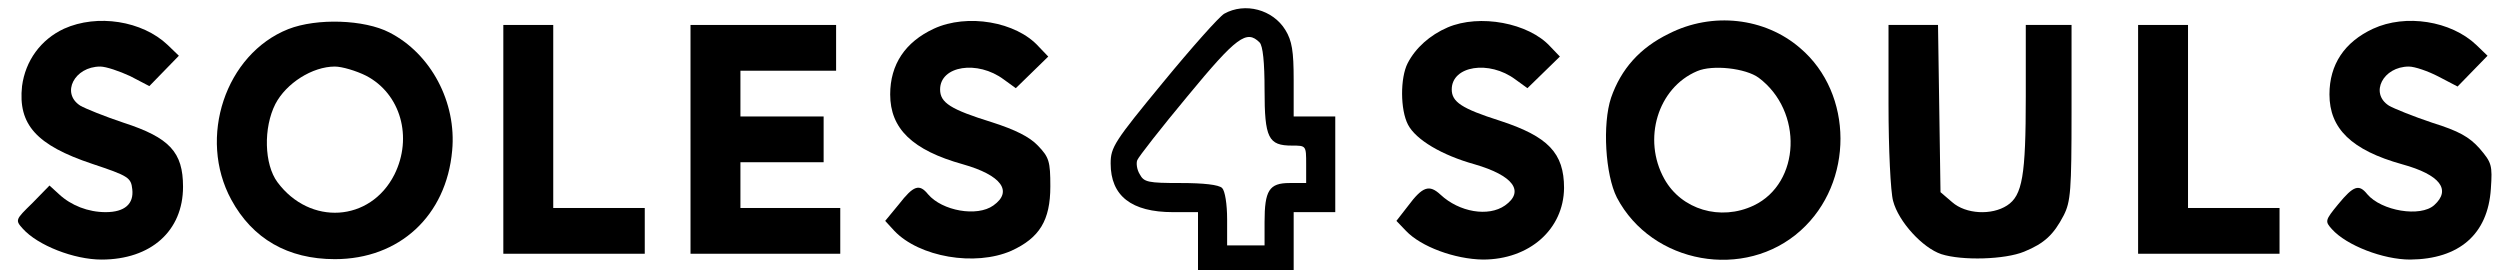
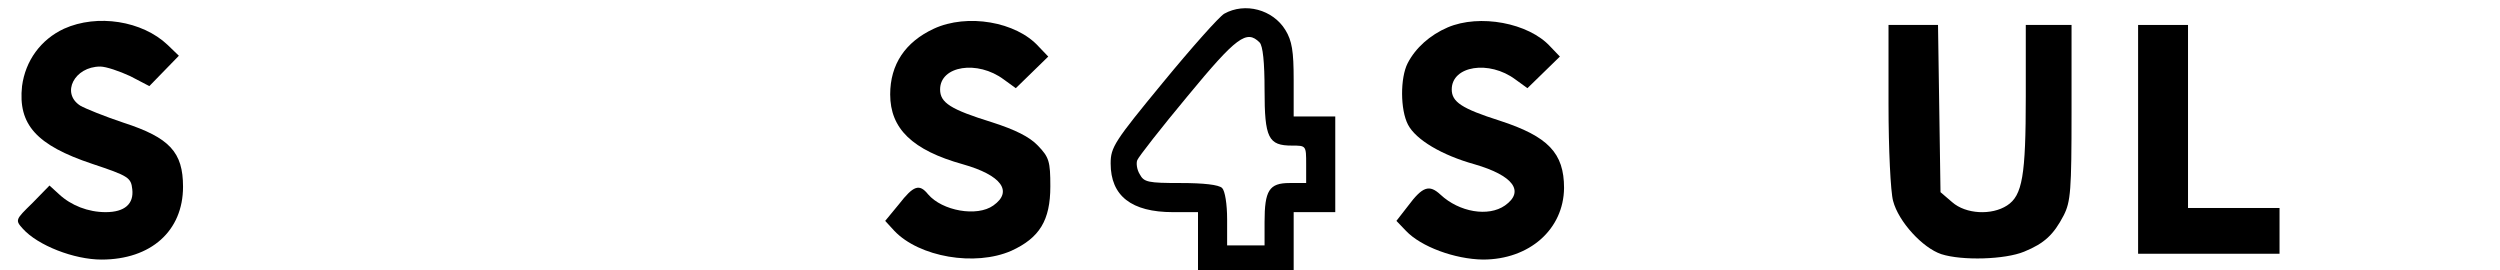
<svg xmlns="http://www.w3.org/2000/svg" preserveAspectRatio="xMidYMid meet" viewBox="0 0 601 65" height="65pt" width="601pt" version="1.0">
  <g stroke="none" fill="#000000" transform="translate(0,65) scale(0.1,-0.1)">
    <path d="M2943 617 c-12 -7 -78 -81 -147 -165 -117 -142 -126 -156 -126 -195 0 -78 50 -117 150 -117 l60 0 0 -70 0 -70 115 0 115 0 0 70 0 70 50 0 50 0 0 115 0 115 -50 0 -50 0 0 88 c0 69 -4 94 -20 120 -30 49 -97 67 -147 39z m85 -69 c8 -8 12 -48 12 -114 0 -116 9 -134 66 -134 34 0 34 0 34 -45 l0 -45 -40 0 c-49 0 -60 -18 -60 -94 l0 -56 -45 0 -45 0 0 63 c0 36 -5 68 -12 75 -8 8 -45 12 -100 12 -78 0 -88 2 -98 21 -7 11 -9 27 -6 34 3 8 57 77 121 154 118 143 142 160 173 129z" />
    <path d="M154 581 c-56 -26 -93 -77 -101 -138 -10 -92 34 -142 169 -187 87 -29 93 -33 96 -61 4 -35 -18 -55 -64 -55 -42 0 -83 16 -112 43 l-23 21 -41 -42 c-41 -40 -42 -41 -23 -62 36 -40 123 -74 189 -74 119 0 196 69 196 175 0 83 -32 118 -143 154 -45 15 -92 34 -104 41 -47 30 -14 94 48 94 14 0 46 -11 72 -23 l46 -24 36 37 35 36 -27 26 c-61 58 -169 75 -249 39z" />
-     <path d="M693 580 c-151 -60 -218 -261 -137 -410 51 -94 136 -143 249 -143 155 0 268 104 282 261 11 116 -51 233 -151 284 -60 31 -174 35 -243 8z m187 -112 c83 -43 113 -148 68 -238 -58 -114 -203 -123 -281 -18 -32 43 -34 131 -5 188 26 50 89 90 143 90 17 0 51 -10 75 -22z" />
    <path d="M2245 581 c-69 -32 -105 -86 -105 -158 0 -82 53 -134 175 -168 92 -26 121 -65 73 -99 -39 -28 -123 -13 -157 27 -21 26 -35 21 -70 -24 l-33 -40 22 -24 c60 -63 194 -86 281 -48 68 31 94 73 94 155 0 60 -3 70 -30 98 -20 21 -54 38 -110 56 -100 31 -125 47 -125 79 0 57 90 71 153 24 l29 -21 39 38 39 38 -23 24 c-54 60 -172 80 -252 43z" />
    <path d="M3480 584 c-42 -18 -77 -49 -96 -86 -18 -35 -18 -112 1 -148 19 -36 81 -73 160 -95 93 -27 121 -65 73 -99 -40 -28 -110 -16 -155 26 -27 25 -43 20 -78 -27 l-28 -36 23 -24 c36 -38 117 -68 185 -69 112 0 194 73 195 172 0 84 -38 124 -155 162 -91 29 -115 45 -115 75 0 57 90 71 153 24 l29 -21 39 38 39 38 -23 24 c-52 57 -170 79 -247 46z" />
-     <path d="M4012 569 c-70 -34 -115 -85 -139 -154 -21 -63 -14 -185 14 -240 84 -160 308 -200 442 -79 128 115 127 329 -1 438 -85 74 -212 88 -316 35z m216 -106 c107 -80 101 -253 -12 -307 -80 -38 -174 -10 -215 64 -53 95 -16 219 79 259 37 16 117 7 148 -16z" />
-     <path d="M5705 581 c-69 -32 -105 -86 -105 -158 0 -82 53 -134 175 -168 91 -25 118 -61 77 -98 -33 -30 -127 -14 -161 26 -20 25 -33 21 -70 -24 -32 -39 -32 -41 -15 -60 35 -39 123 -73 188 -73 118 1 187 61 194 170 4 57 2 63 -27 97 -25 28 -50 42 -114 62 -45 15 -92 34 -104 41 -47 30 -14 94 48 94 14 0 46 -11 71 -24 l46 -24 36 37 36 37 -27 26 c-61 58 -170 75 -248 39z" />
-     <path d="M1210 315 l0 -275 170 0 170 0 0 55 0 55 -110 0 -110 0 0 220 0 220 -60 0 -60 0 0 -275z" />
-     <path d="M1660 315 l0 -275 180 0 180 0 0 55 0 55 -120 0 -120 0 0 55 0 55 100 0 100 0 0 55 0 55 -100 0 -100 0 0 55 0 55 115 0 115 0 0 55 0 55 -175 0 -175 0 0 -275z" />
    <path d="M4540 398 c0 -106 5 -210 11 -231 13 -50 71 -113 116 -128 50 -16 153 -13 199 6 49 20 71 41 95 87 17 33 19 61 19 248 l0 210 -55 0 -55 0 0 -172 c0 -190 -8 -238 -45 -262 -37 -24 -99 -21 -132 8 l-28 24 -3 201 -3 201 -60 0 -59 0 0 -192z" />
    <path d="M5140 315 l0 -275 170 0 170 0 0 55 0 55 -110 0 -110 0 0 220 0 220 -60 0 -60 0 0 -275z" />
  </g>
</svg>